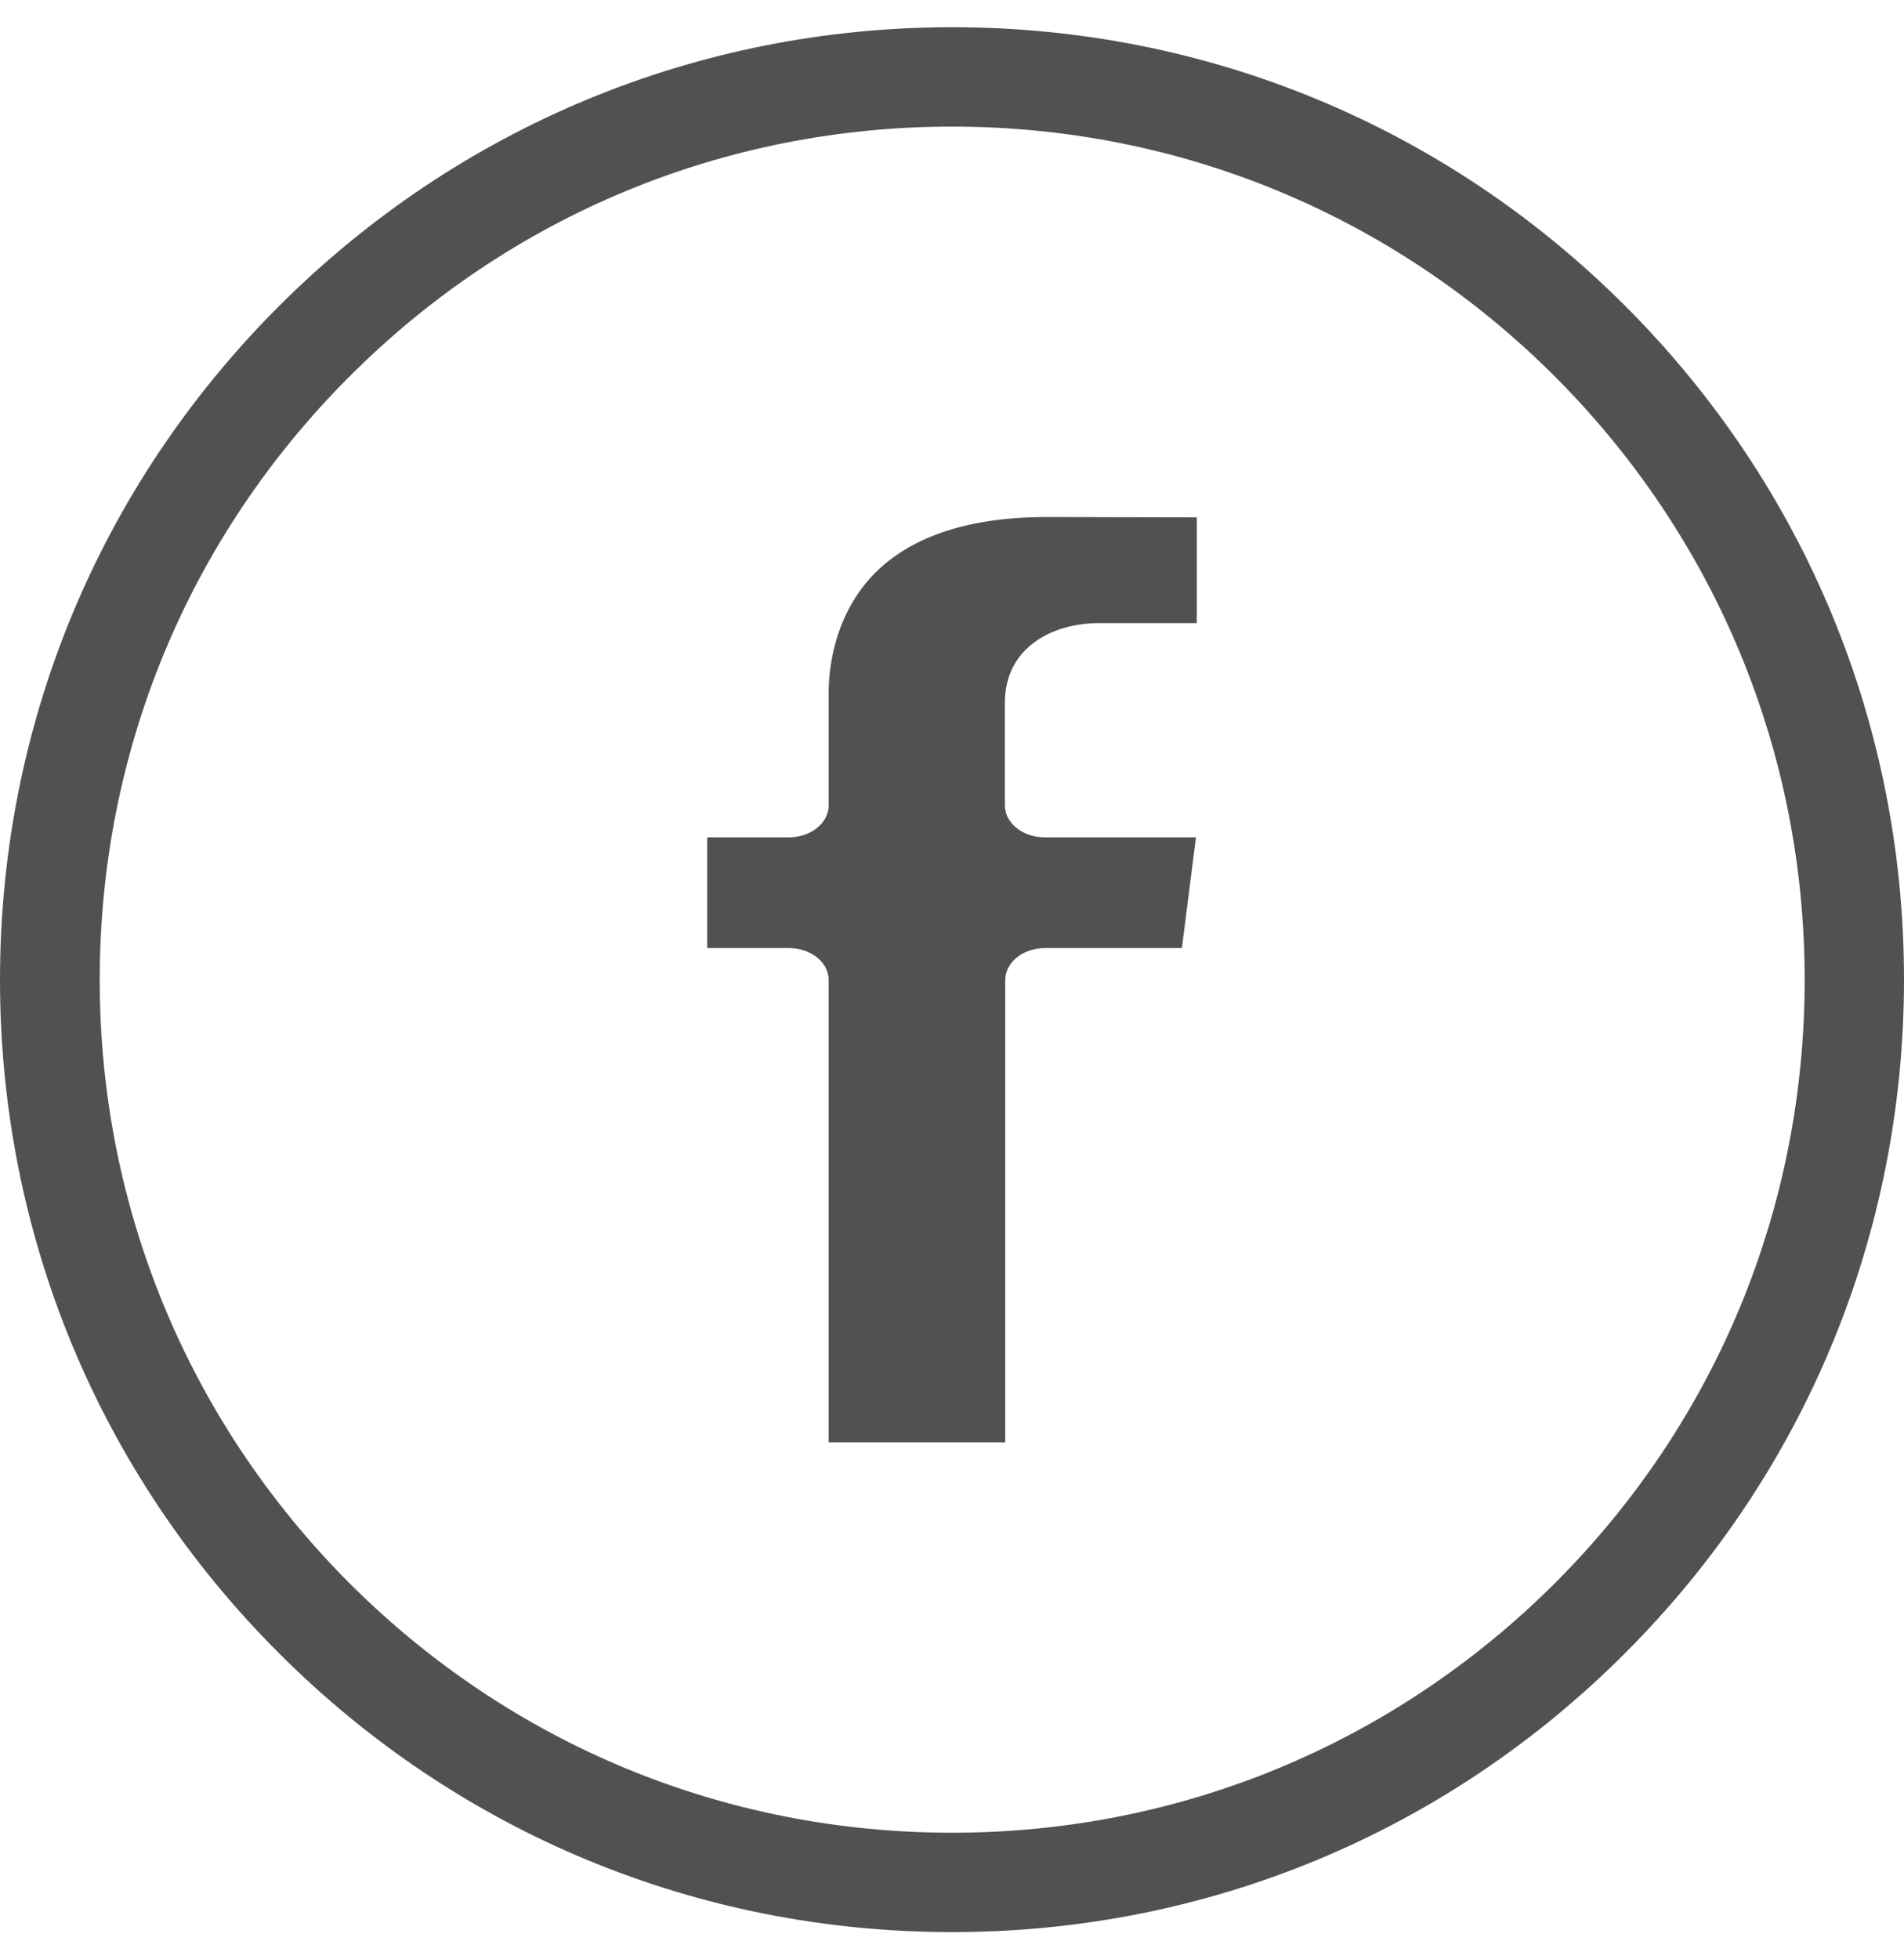
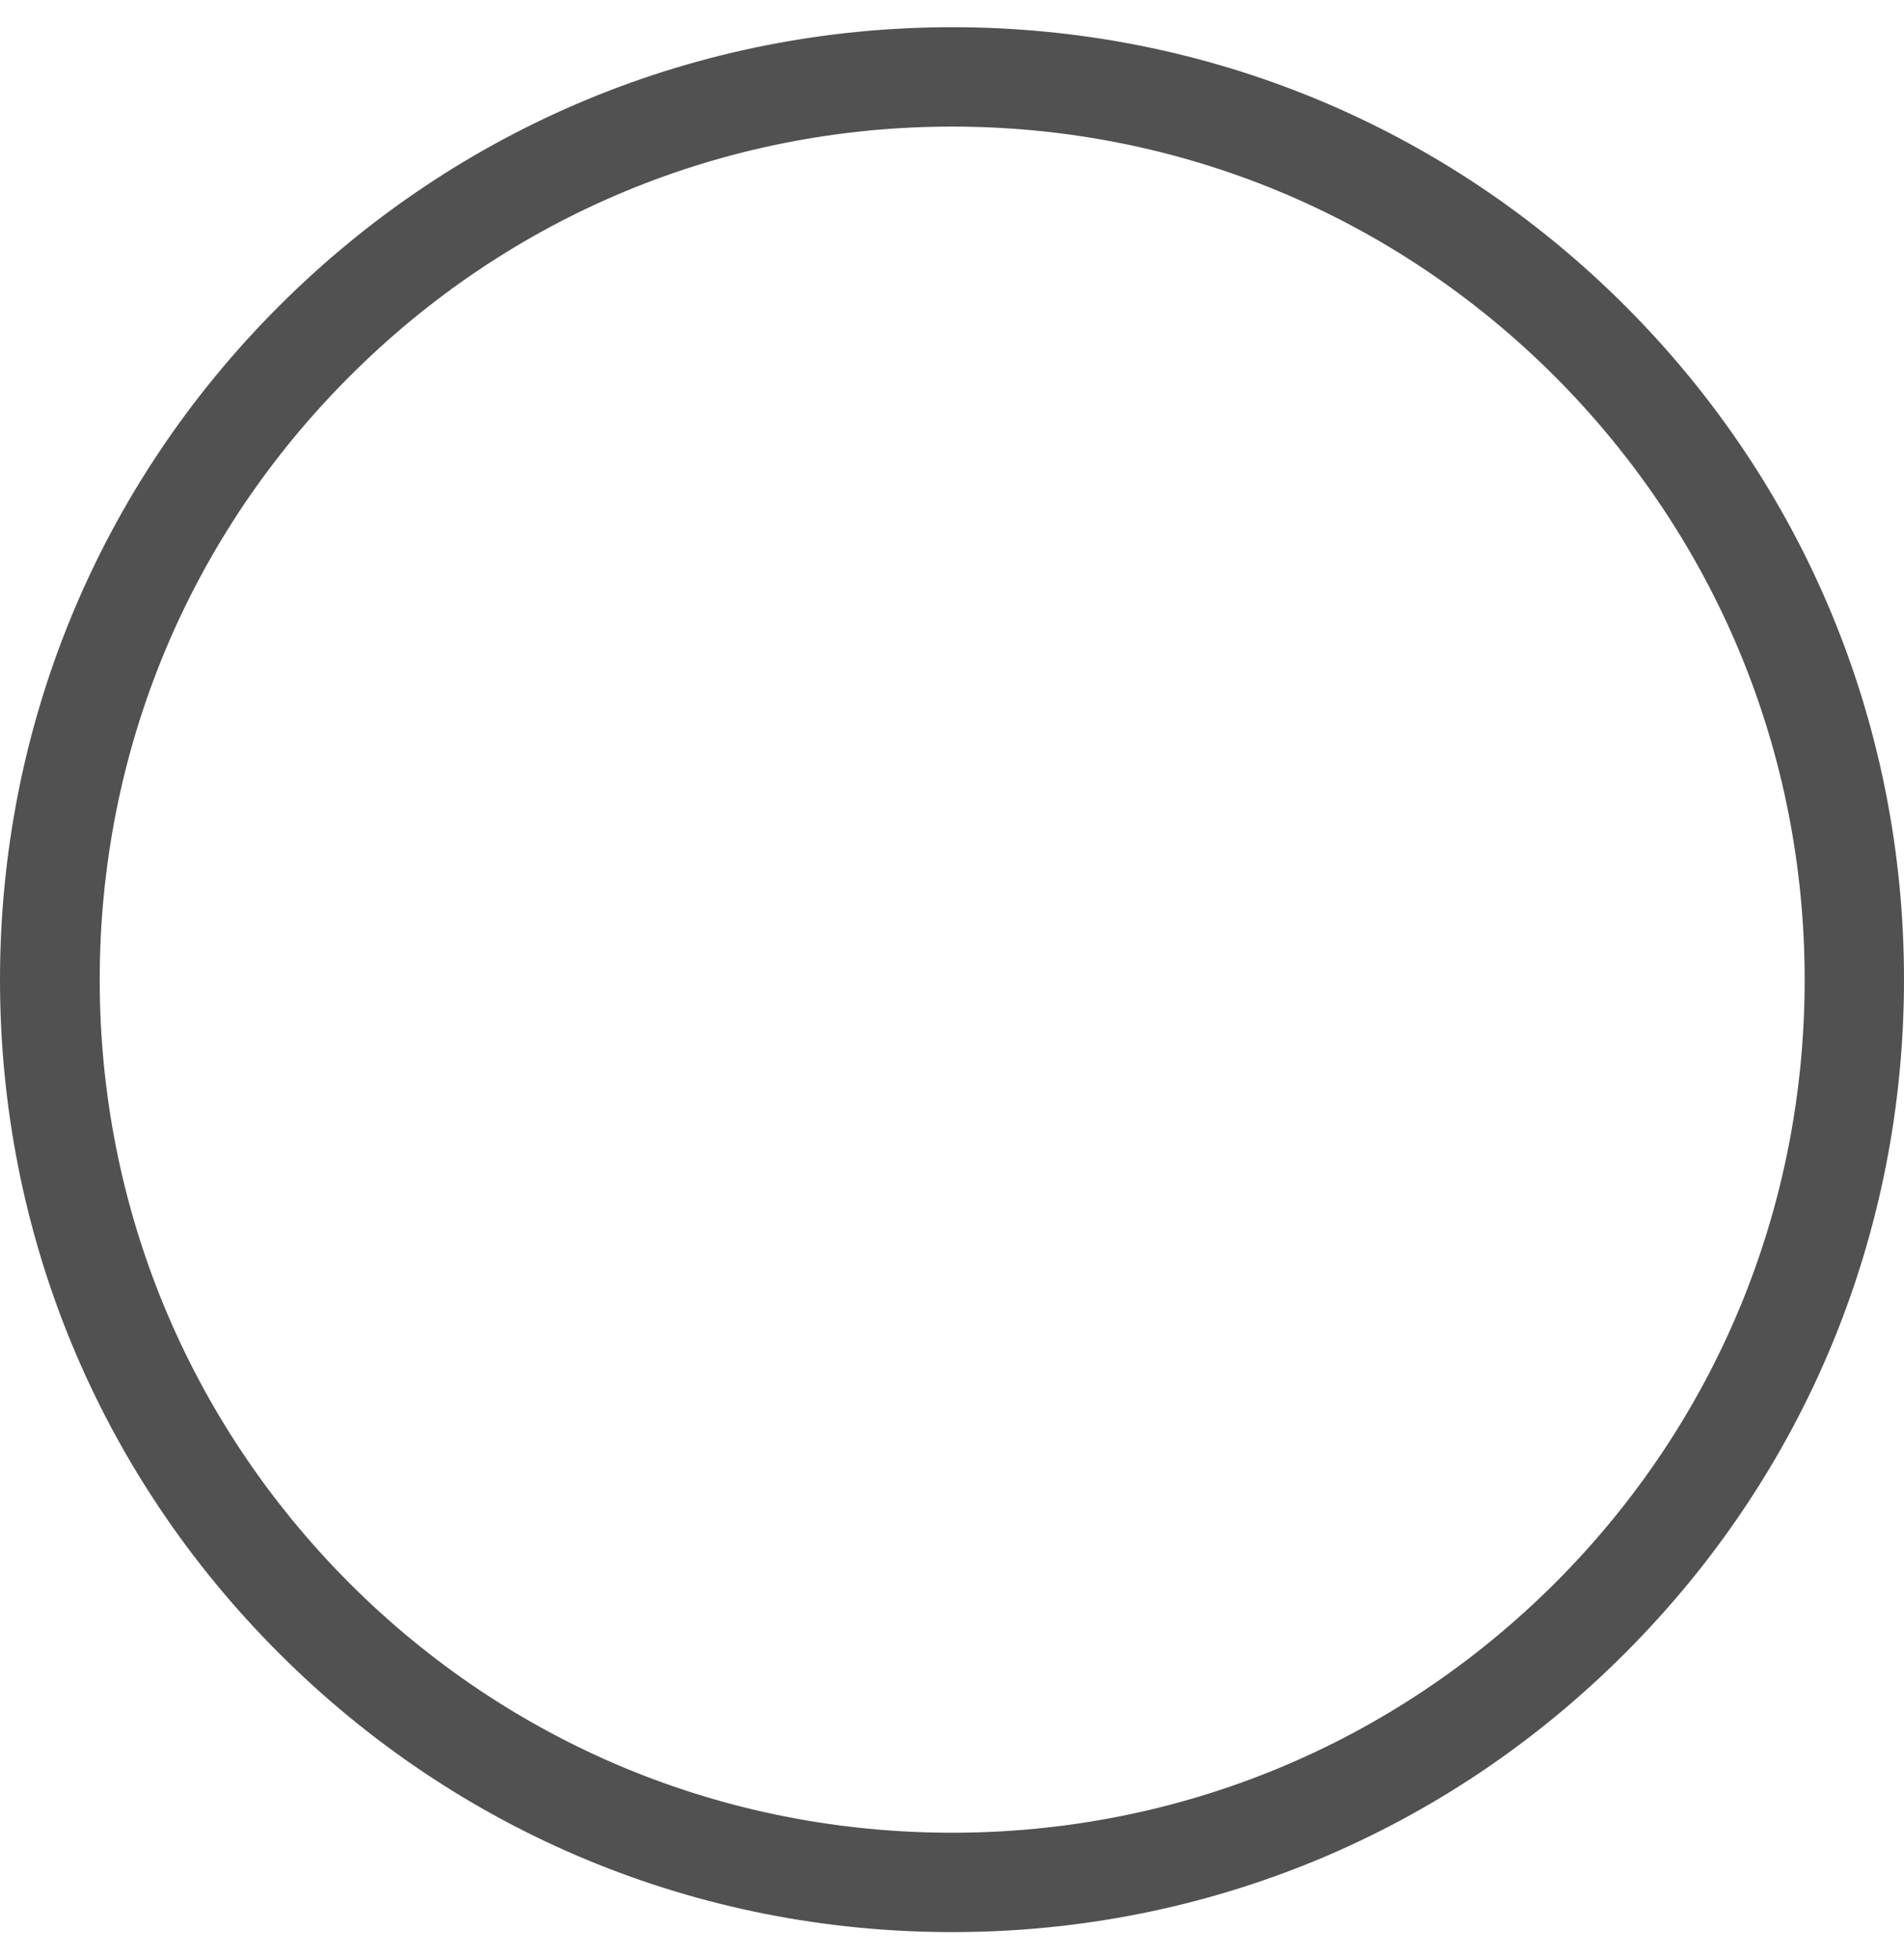
<svg xmlns="http://www.w3.org/2000/svg" width="35" height="36" viewBox="0 0 35 36" fill="none">
-   <path d="M13 17.419V15.385H14.501C14.905 15.385 15.233 15.122 15.233 14.798V12.72C15.233 12.341 15.309 11.376 16.01 10.606C16.688 9.873 17.77 9.5 19.241 9.5L22 9.506V11.449H20.201C19.34 11.449 18.472 11.902 18.472 12.91V14.798C18.472 15.122 18.799 15.385 19.203 15.385H21.985L21.726 17.419H19.211C18.807 17.419 18.479 17.682 18.479 18.006V26.5H15.233V18.006C15.233 17.682 14.905 17.419 14.501 17.419H13Z" fill="#515151" />
  <path d="M17.503 35.5C12.828 35.5 8.434 33.681 5.13 30.377C1.819 27.073 0 22.678 0 18.003C0 13.328 1.819 8.934 5.123 5.63C8.427 2.326 12.828 0.5 17.503 0.5C22.178 0.5 26.573 2.319 29.877 5.623C33.181 8.927 35 13.322 35 17.997C35 22.672 33.181 27.066 29.877 30.37C26.573 33.681 22.178 35.5 17.503 35.5ZM17.503 2.326C13.316 2.326 9.377 3.958 6.421 6.921C3.458 9.884 1.833 13.816 1.833 18.003C1.833 22.19 3.465 26.123 6.421 29.086C9.384 32.049 13.316 33.674 17.503 33.674C21.69 33.674 25.623 32.042 28.586 29.086C31.549 26.123 33.174 22.19 33.174 18.003C33.174 13.816 31.542 9.884 28.586 6.921C25.623 3.958 21.69 2.326 17.503 2.326Z" fill="#515151" />
</svg>